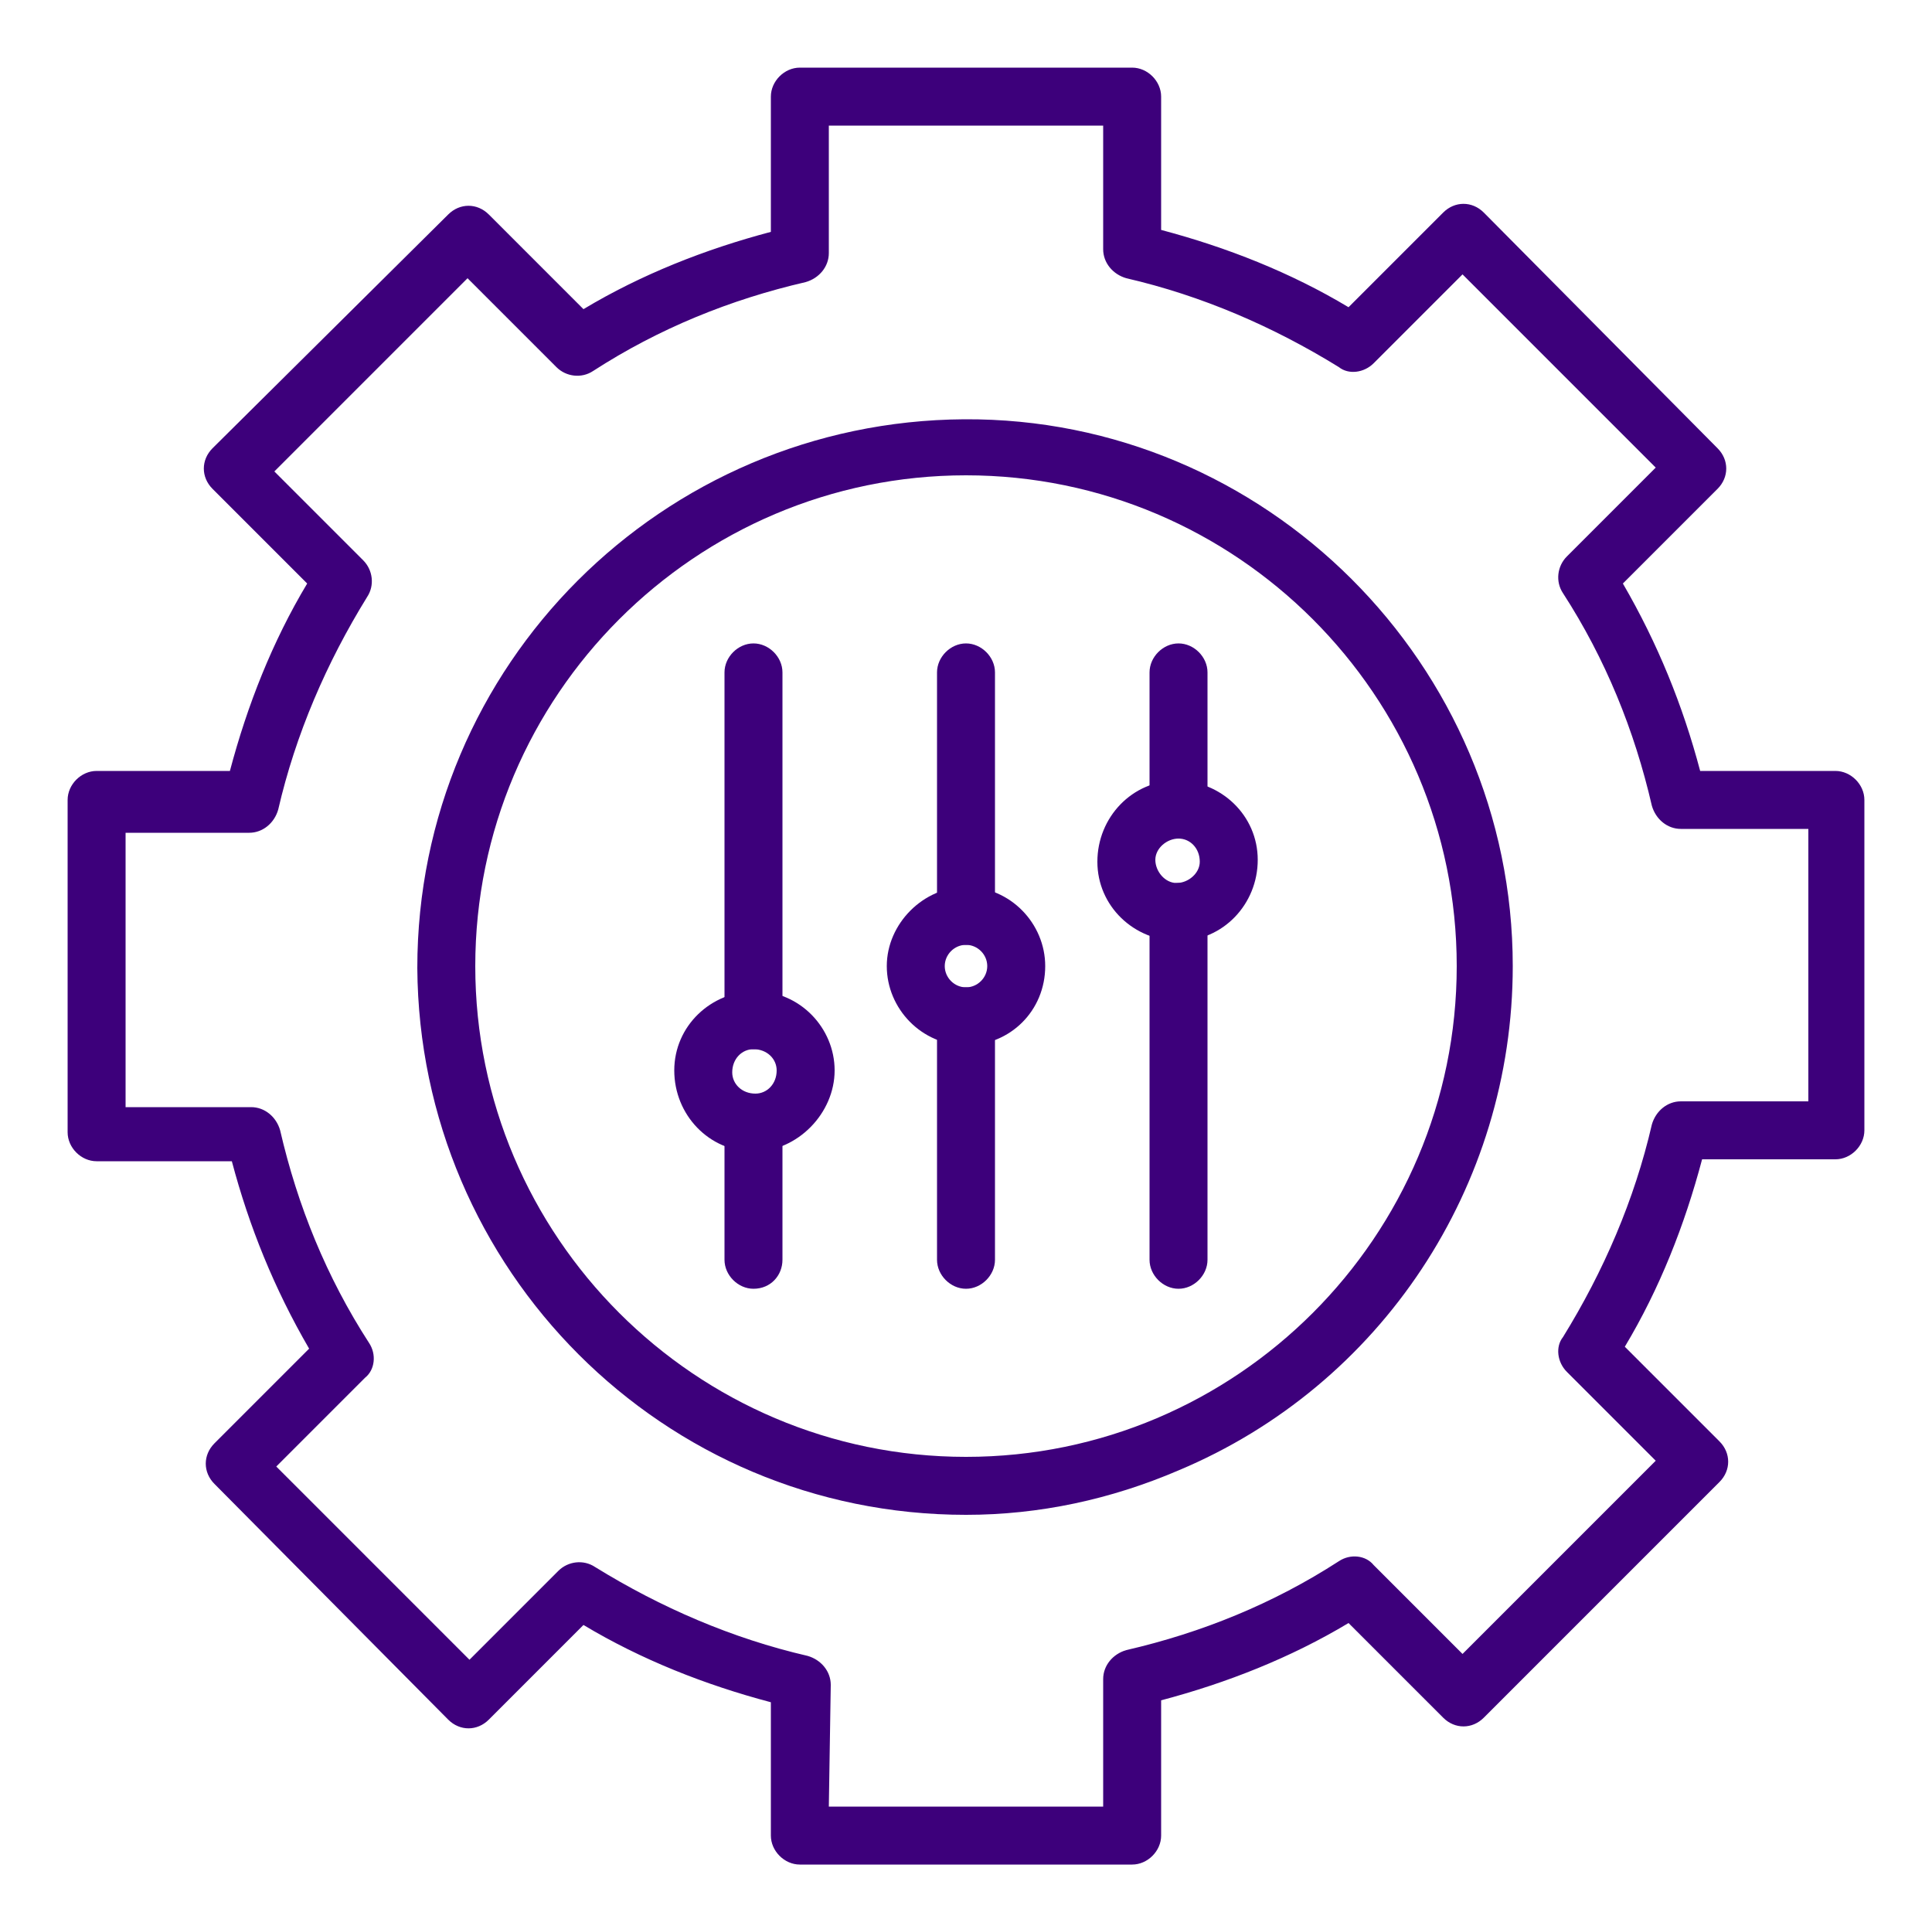
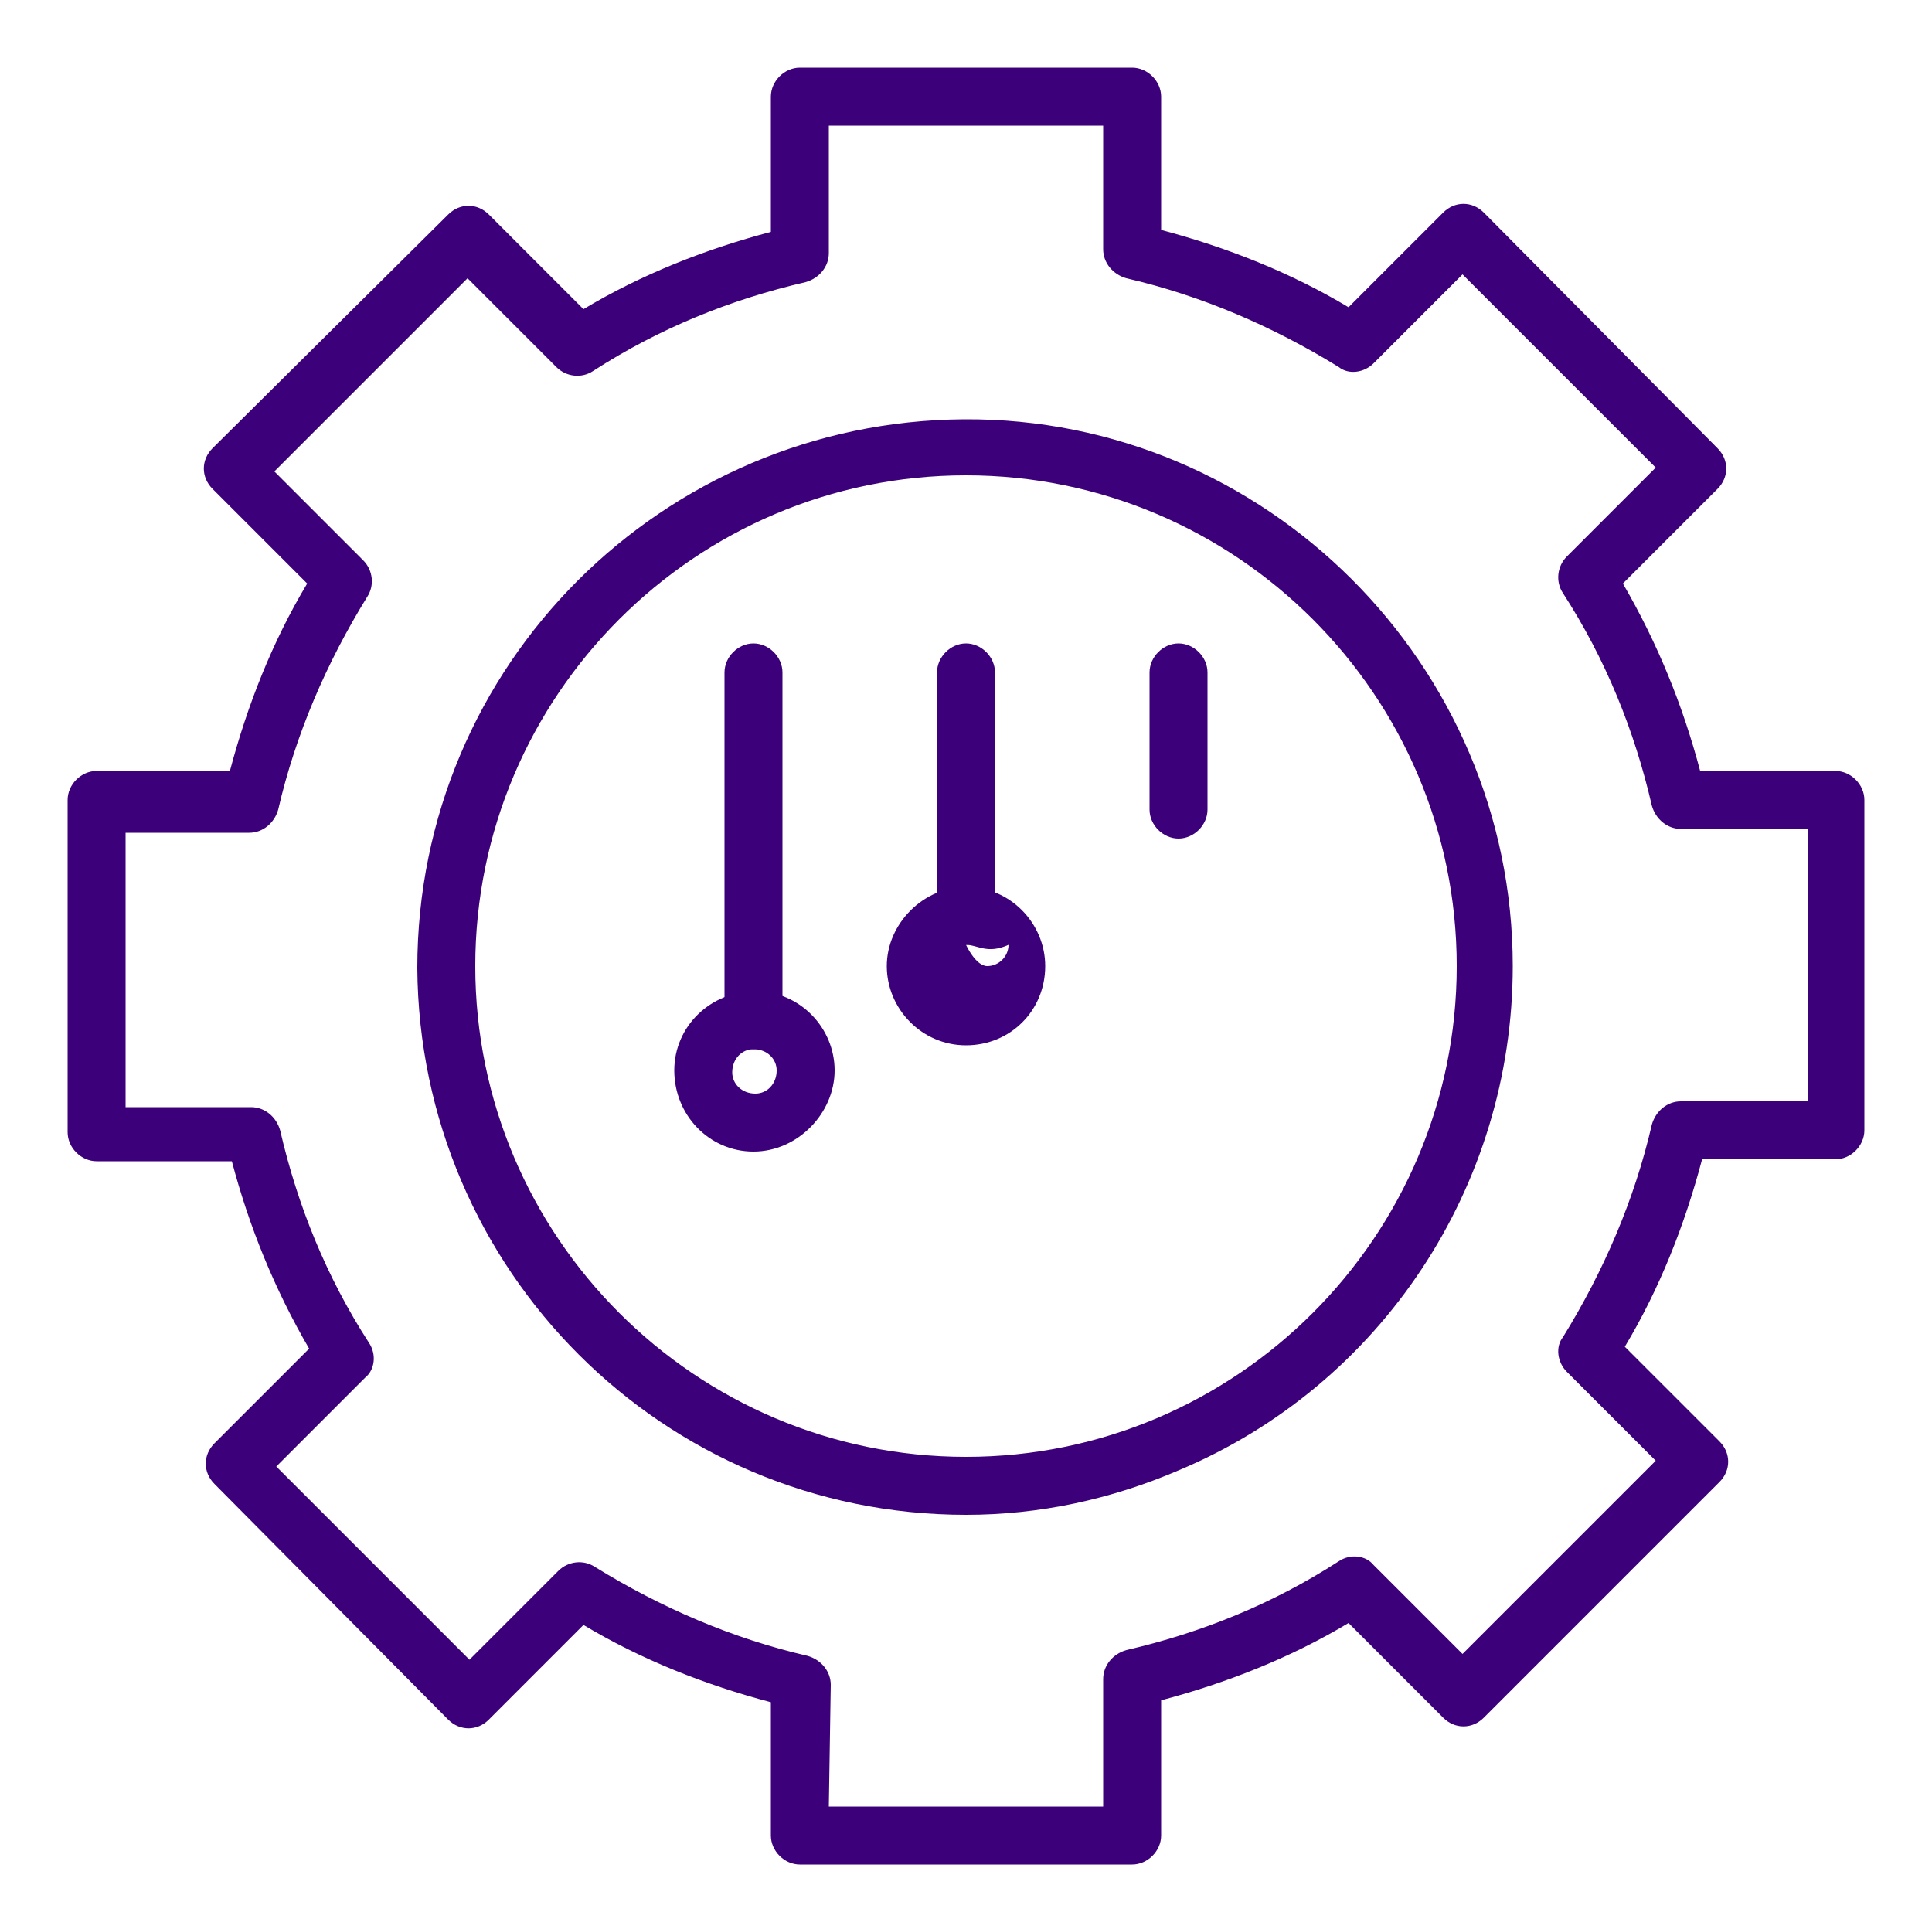
<svg xmlns="http://www.w3.org/2000/svg" version="1.1" id="Layer_1" x="0px" y="0px" viewBox="0 0 100 99.7" style="enable-background:new 0 0 100 99.7;" xml:space="preserve">
  <style type="text/css">
	.st0{fill:#3D007B;}
</style>
  <title>Digital Marketing_FLATTENED</title>
  <path class="st0" d="M50,78.4c-15.7,0-28.3-12.7-28.4-28.3c0-15.7,12.7-28.3,28.3-28.4S78.3,34.4,78.3,50c0,11.4-6.8,21.7-17.3,26.1  C57.5,77.6,53.8,78.4,50,78.4z M50,24.6C36,24.6,24.6,36,24.6,50S36,75.4,50,75.4C64,75.4,75.4,64,75.4,50c0,0,0,0,0,0  C75.4,36,64,24.6,50,24.6z" />
  <path class="st0" d="M58.6,96.5H41.4c-0.8,0-1.5-0.7-1.5-1.5v-6.9c-3.4-0.9-6.7-2.2-9.7-4l-4.9,4.9c-0.6,0.6-1.5,0.6-2.1,0  c0,0,0,0,0,0L11.1,76.8c-0.6-0.6-0.6-1.5,0-2.1c0,0,0,0,0,0l4.9-4.9c-1.8-3.1-3.1-6.3-4-9.7H5c-0.8,0-1.5-0.7-1.5-1.5V41.4  c0-0.8,0.7-1.5,1.5-1.5h6.9c0.9-3.4,2.2-6.7,4-9.7L11,25.3c-0.6-0.6-0.6-1.5,0-2.1c0,0,0,0,0,0l12.2-12.1c0.6-0.6,1.5-0.6,2.1,0  c0,0,0,0,0,0l4.9,4.9c3-1.8,6.3-3.1,9.7-4V5c0-0.8,0.7-1.5,1.5-1.5h17.2c0.8,0,1.5,0.7,1.5,1.5v6.9c3.4,0.9,6.7,2.2,9.7,4l4.9-4.9  c0.6-0.6,1.5-0.6,2.1,0c0,0,0,0,0,0l12.1,12.2c0.6,0.6,0.6,1.5,0,2.1c0,0,0,0,0,0l-4.9,4.9c1.8,3.1,3.1,6.3,4,9.7H95  c0.8,0,1.5,0.7,1.5,1.5v17.1c0,0.8-0.7,1.5-1.5,1.5h-6.9c-0.9,3.4-2.2,6.7-4,9.7l4.9,4.9c0.6,0.6,0.6,1.5,0,2.1c0,0,0,0,0,0  L76.8,88.9c-0.6,0.6-1.5,0.6-2.1,0c0,0,0,0,0,0l-4.9-4.9c-3,1.8-6.3,3.1-9.7,4V95C60.1,95.8,59.4,96.5,58.6,96.5z M42.9,93.5h14.2  v-6.6c0-0.7,0.5-1.3,1.2-1.5c3.9-0.9,7.6-2.4,11-4.6c0.6-0.4,1.4-0.3,1.8,0.2l4.6,4.6l10-10l-4.6-4.6c-0.5-0.5-0.6-1.3-0.2-1.8  c2.1-3.4,3.7-7.1,4.6-11c0.2-0.7,0.8-1.2,1.5-1.2h6.6V42.9h-6.6c-0.7,0-1.3-0.5-1.5-1.2c-0.9-3.9-2.4-7.6-4.6-11  c-0.4-0.6-0.3-1.4,0.2-1.9l4.6-4.6l-10-10l-4.6,4.6c-0.5,0.5-1.3,0.6-1.8,0.2c-3.4-2.1-7.1-3.7-11-4.6c-0.7-0.2-1.2-0.8-1.2-1.5V6.5  H42.9v6.6c0,0.7-0.5,1.3-1.2,1.5c-3.9,0.9-7.6,2.4-11,4.6c-0.6,0.4-1.4,0.3-1.9-0.2l-4.6-4.6l-10,10l4.6,4.6  c0.5,0.5,0.6,1.3,0.2,1.9c-2.1,3.4-3.7,7.1-4.6,11c-0.2,0.7-0.8,1.2-1.5,1.2H6.5v14.2h6.5c0.7,0,1.3,0.5,1.5,1.2  c0.9,3.9,2.4,7.6,4.6,11c0.4,0.6,0.3,1.4-0.2,1.8l-4.6,4.6l10,10l4.6-4.6c0.5-0.5,1.3-0.6,1.9-0.2c3.4,2.1,7.1,3.7,11,4.6  c0.7,0.2,1.2,0.8,1.2,1.5L42.9,93.5z" />
  <path class="st0" d="M39,59.6c-2.3,0-4.1-1.9-4.1-4.2s1.9-4.1,4.2-4.1s4.1,1.9,4.1,4.1S41.3,59.6,39,59.6L39,59.6z M39,54.3  c-0.6,0-1.1,0.5-1.1,1.2c0,0.6,0.5,1.1,1.2,1.1c0.6,0,1.1-0.5,1.1-1.2c0,0,0,0,0,0C40.2,54.8,39.7,54.3,39,54.3  C39.1,54.3,39.1,54.3,39,54.3z" />
-   <path class="st0" d="M61,48.7c-2.3,0-4.2-1.8-4.2-4.1s1.8-4.2,4.1-4.2c2.3,0,4.2,1.8,4.2,4.1c0,0,0,0,0,0  C65.1,46.8,63.3,48.7,61,48.7z M61,43.4c-0.6,0-1.2,0.5-1.2,1.1c0,0.6,0.5,1.2,1.1,1.2c0.6,0,1.2-0.5,1.2-1.1c0,0,0,0,0,0  C62.1,43.9,61.6,43.4,61,43.4z" />
-   <path class="st0" d="M50,54.1c-2.3,0-4.1-1.9-4.1-4.1s1.9-4.1,4.1-4.1c2.3,0,4.1,1.9,4.1,4.1l0,0C54.1,52.3,52.3,54.1,50,54.1z   M50,48.9c-0.6,0-1.1,0.5-1.1,1.1s0.5,1.1,1.1,1.1s1.1-0.5,1.1-1.1l0,0C51.1,49.4,50.6,48.9,50,48.9z" />
+   <path class="st0" d="M50,54.1c-2.3,0-4.1-1.9-4.1-4.1s1.9-4.1,4.1-4.1c2.3,0,4.1,1.9,4.1,4.1l0,0C54.1,52.3,52.3,54.1,50,54.1z   M50,48.9s0.5,1.1,1.1,1.1s1.1-0.5,1.1-1.1l0,0C51.1,49.4,50.6,48.9,50,48.9z" />
  <path class="st0" d="M50,48.9c-0.8,0-1.5-0.7-1.5-1.5V34.8c0-0.8,0.7-1.5,1.5-1.5s1.5,0.7,1.5,1.5v12.6C51.5,48.2,50.8,48.9,50,48.9  z" />
  <path class="st0" d="M61,43.4c-0.8,0-1.5-0.7-1.5-1.5v-7.1c0-0.8,0.7-1.5,1.5-1.5s1.5,0.7,1.5,1.5v7.1C62.5,42.7,61.8,43.4,61,43.4z  " />
-   <path class="st0" d="M39,66.7c-0.8,0-1.5-0.7-1.5-1.5v-7.1c0-0.8,0.7-1.5,1.5-1.5s1.5,0.7,1.5,1.5l0,0v7.1  C40.5,66,39.9,66.7,39,66.7z" />
-   <path class="st0" d="M50,66.7c-0.8,0-1.5-0.7-1.5-1.5V52.6c0-0.8,0.7-1.5,1.5-1.5s1.5,0.7,1.5,1.5v12.6C51.5,66,50.8,66.7,50,66.7z" />
-   <path class="st0" d="M61,66.7c-0.8,0-1.5-0.7-1.5-1.5v-18c0-0.8,0.7-1.5,1.5-1.5s1.5,0.7,1.5,1.5v18C62.5,66,61.8,66.7,61,66.7z" />
  <path class="st0" d="M39,54.3c-0.8,0-1.5-0.7-1.5-1.5v-18c0-0.8,0.7-1.5,1.5-1.5s1.5,0.7,1.5,1.5v18C40.5,53.7,39.9,54.3,39,54.3z" />
</svg>